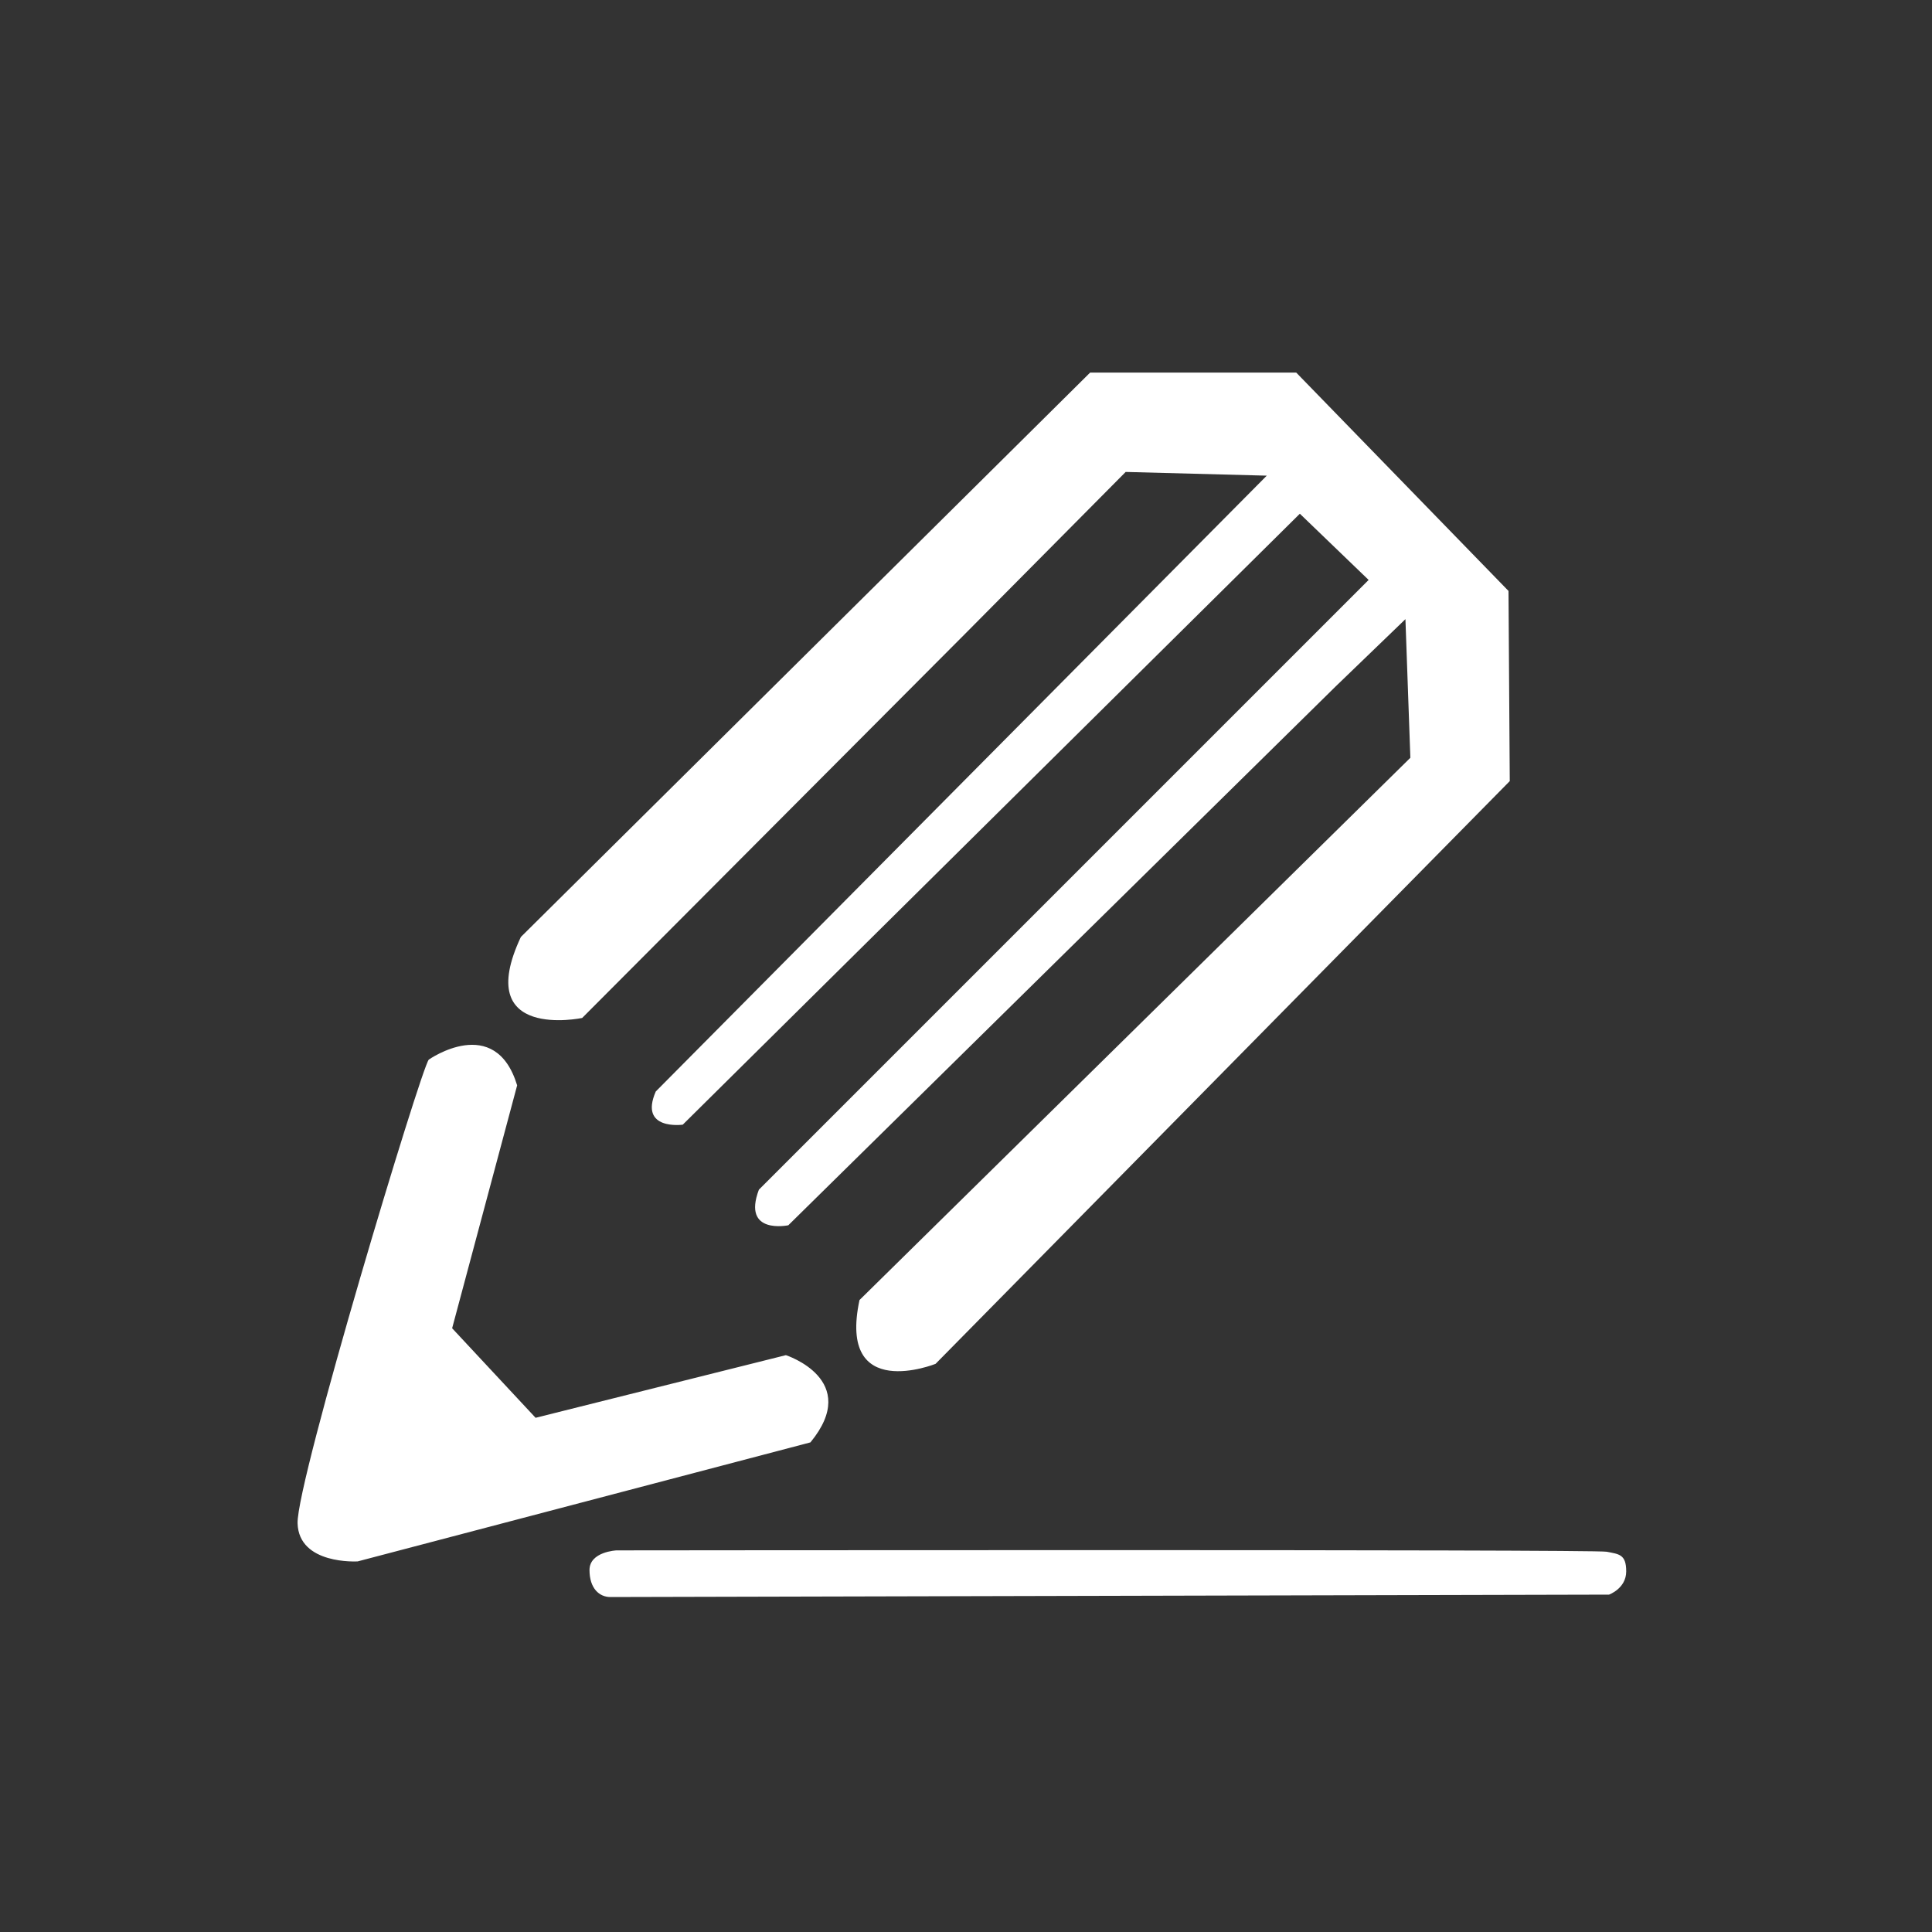
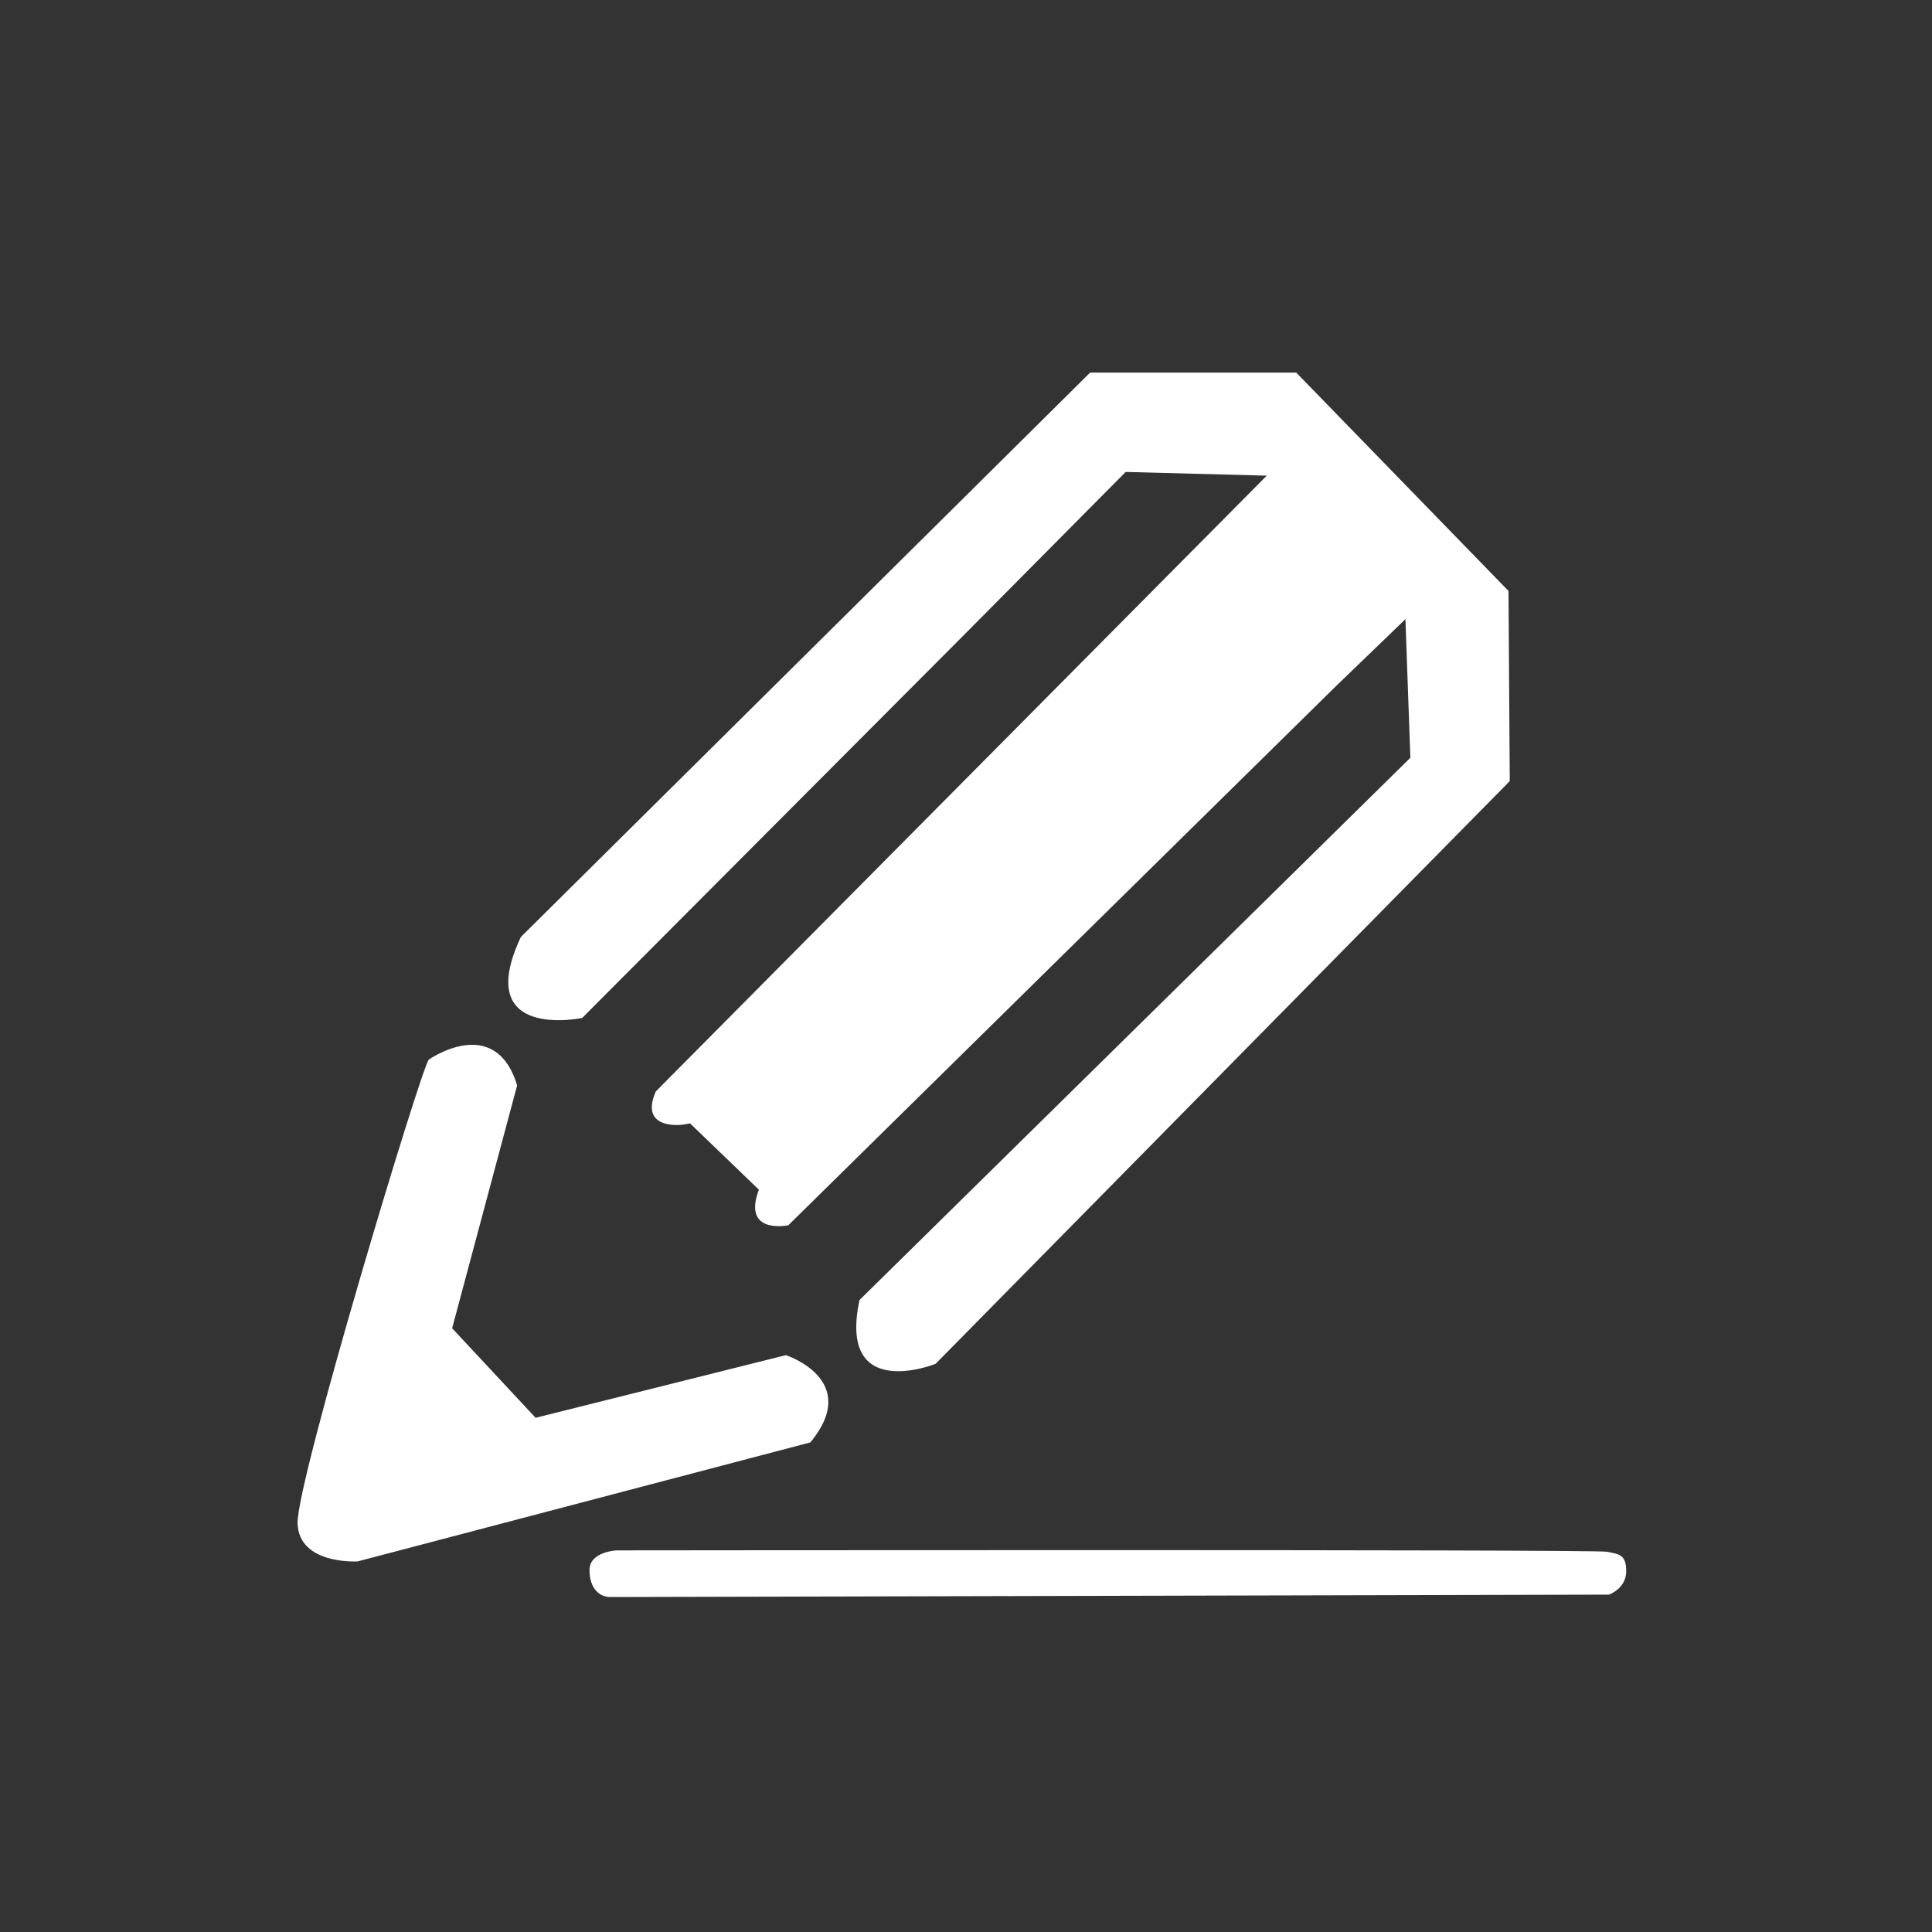
<svg xmlns="http://www.w3.org/2000/svg" class="loghi-servizi" version="1.1" id="Livello_1" x="0px" y="0px" width="100%" height="100%" background-color="#00AFEC" border-radius="100%" padding="25%" fill="white" viewBox="0 0 40 40" enable-background="new 0 0 40 40" xml:space="preserve">
  <rect x="0" y="0" width="40" height="40" fill="#333333" stroke="none" />
-   <path class="white" d="M10.784,19.399L22.57,7.714h4.267l4.395,4.521l0.026,3.937L19.37,28.237c0,0-2.032,0.814-1.575-1.321l11.405-11.227  l-0.102-2.87l-1.449,1.397L16.321,25.368c0,0-0.964,0.203-0.609-0.737l12.624-12.624l-1.424-1.371L14.136,23.285  c0,0-0.914,0.127-0.559-0.687l12.65-12.75l-2.921-0.077L20.004,13.1l-7.951,7.976C12.054,21.075,9.768,21.559,10.784,19.399z   M8.878,21.938c0,0,1.372-0.966,1.829,0.533l-1.346,5.029l1.728,1.854l5.182-1.297c0,0,1.575,0.509,0.508,1.806l-9.373,2.464  c0,0-1.219,0.076-1.245-0.788S8.726,22.09,8.878,21.938z M12.764,32.099c0,0-0.559,0.025-0.559,0.407  c0,0.381,0.204,0.559,0.432,0.559s20.676-0.05,20.676-0.05s0.356-0.127,0.356-0.482c0-0.356-0.152-0.356-0.405-0.406  C33.01,32.075,12.764,32.099,12.764,32.099z" />
+   <path class="white" d="M10.784,19.399L22.57,7.714h4.267l4.395,4.521l0.026,3.937L19.37,28.237c0,0-2.032,0.814-1.575-1.321l11.405-11.227  l-0.102-2.87l-1.449,1.397L16.321,25.368c0,0-0.964,0.203-0.609-0.737l-1.424-1.371L14.136,23.285  c0,0-0.914,0.127-0.559-0.687l12.65-12.75l-2.921-0.077L20.004,13.1l-7.951,7.976C12.054,21.075,9.768,21.559,10.784,19.399z   M8.878,21.938c0,0,1.372-0.966,1.829,0.533l-1.346,5.029l1.728,1.854l5.182-1.297c0,0,1.575,0.509,0.508,1.806l-9.373,2.464  c0,0-1.219,0.076-1.245-0.788S8.726,22.09,8.878,21.938z M12.764,32.099c0,0-0.559,0.025-0.559,0.407  c0,0.381,0.204,0.559,0.432,0.559s20.676-0.05,20.676-0.05s0.356-0.127,0.356-0.482c0-0.356-0.152-0.356-0.405-0.406  C33.01,32.075,12.764,32.099,12.764,32.099z" />
</svg>